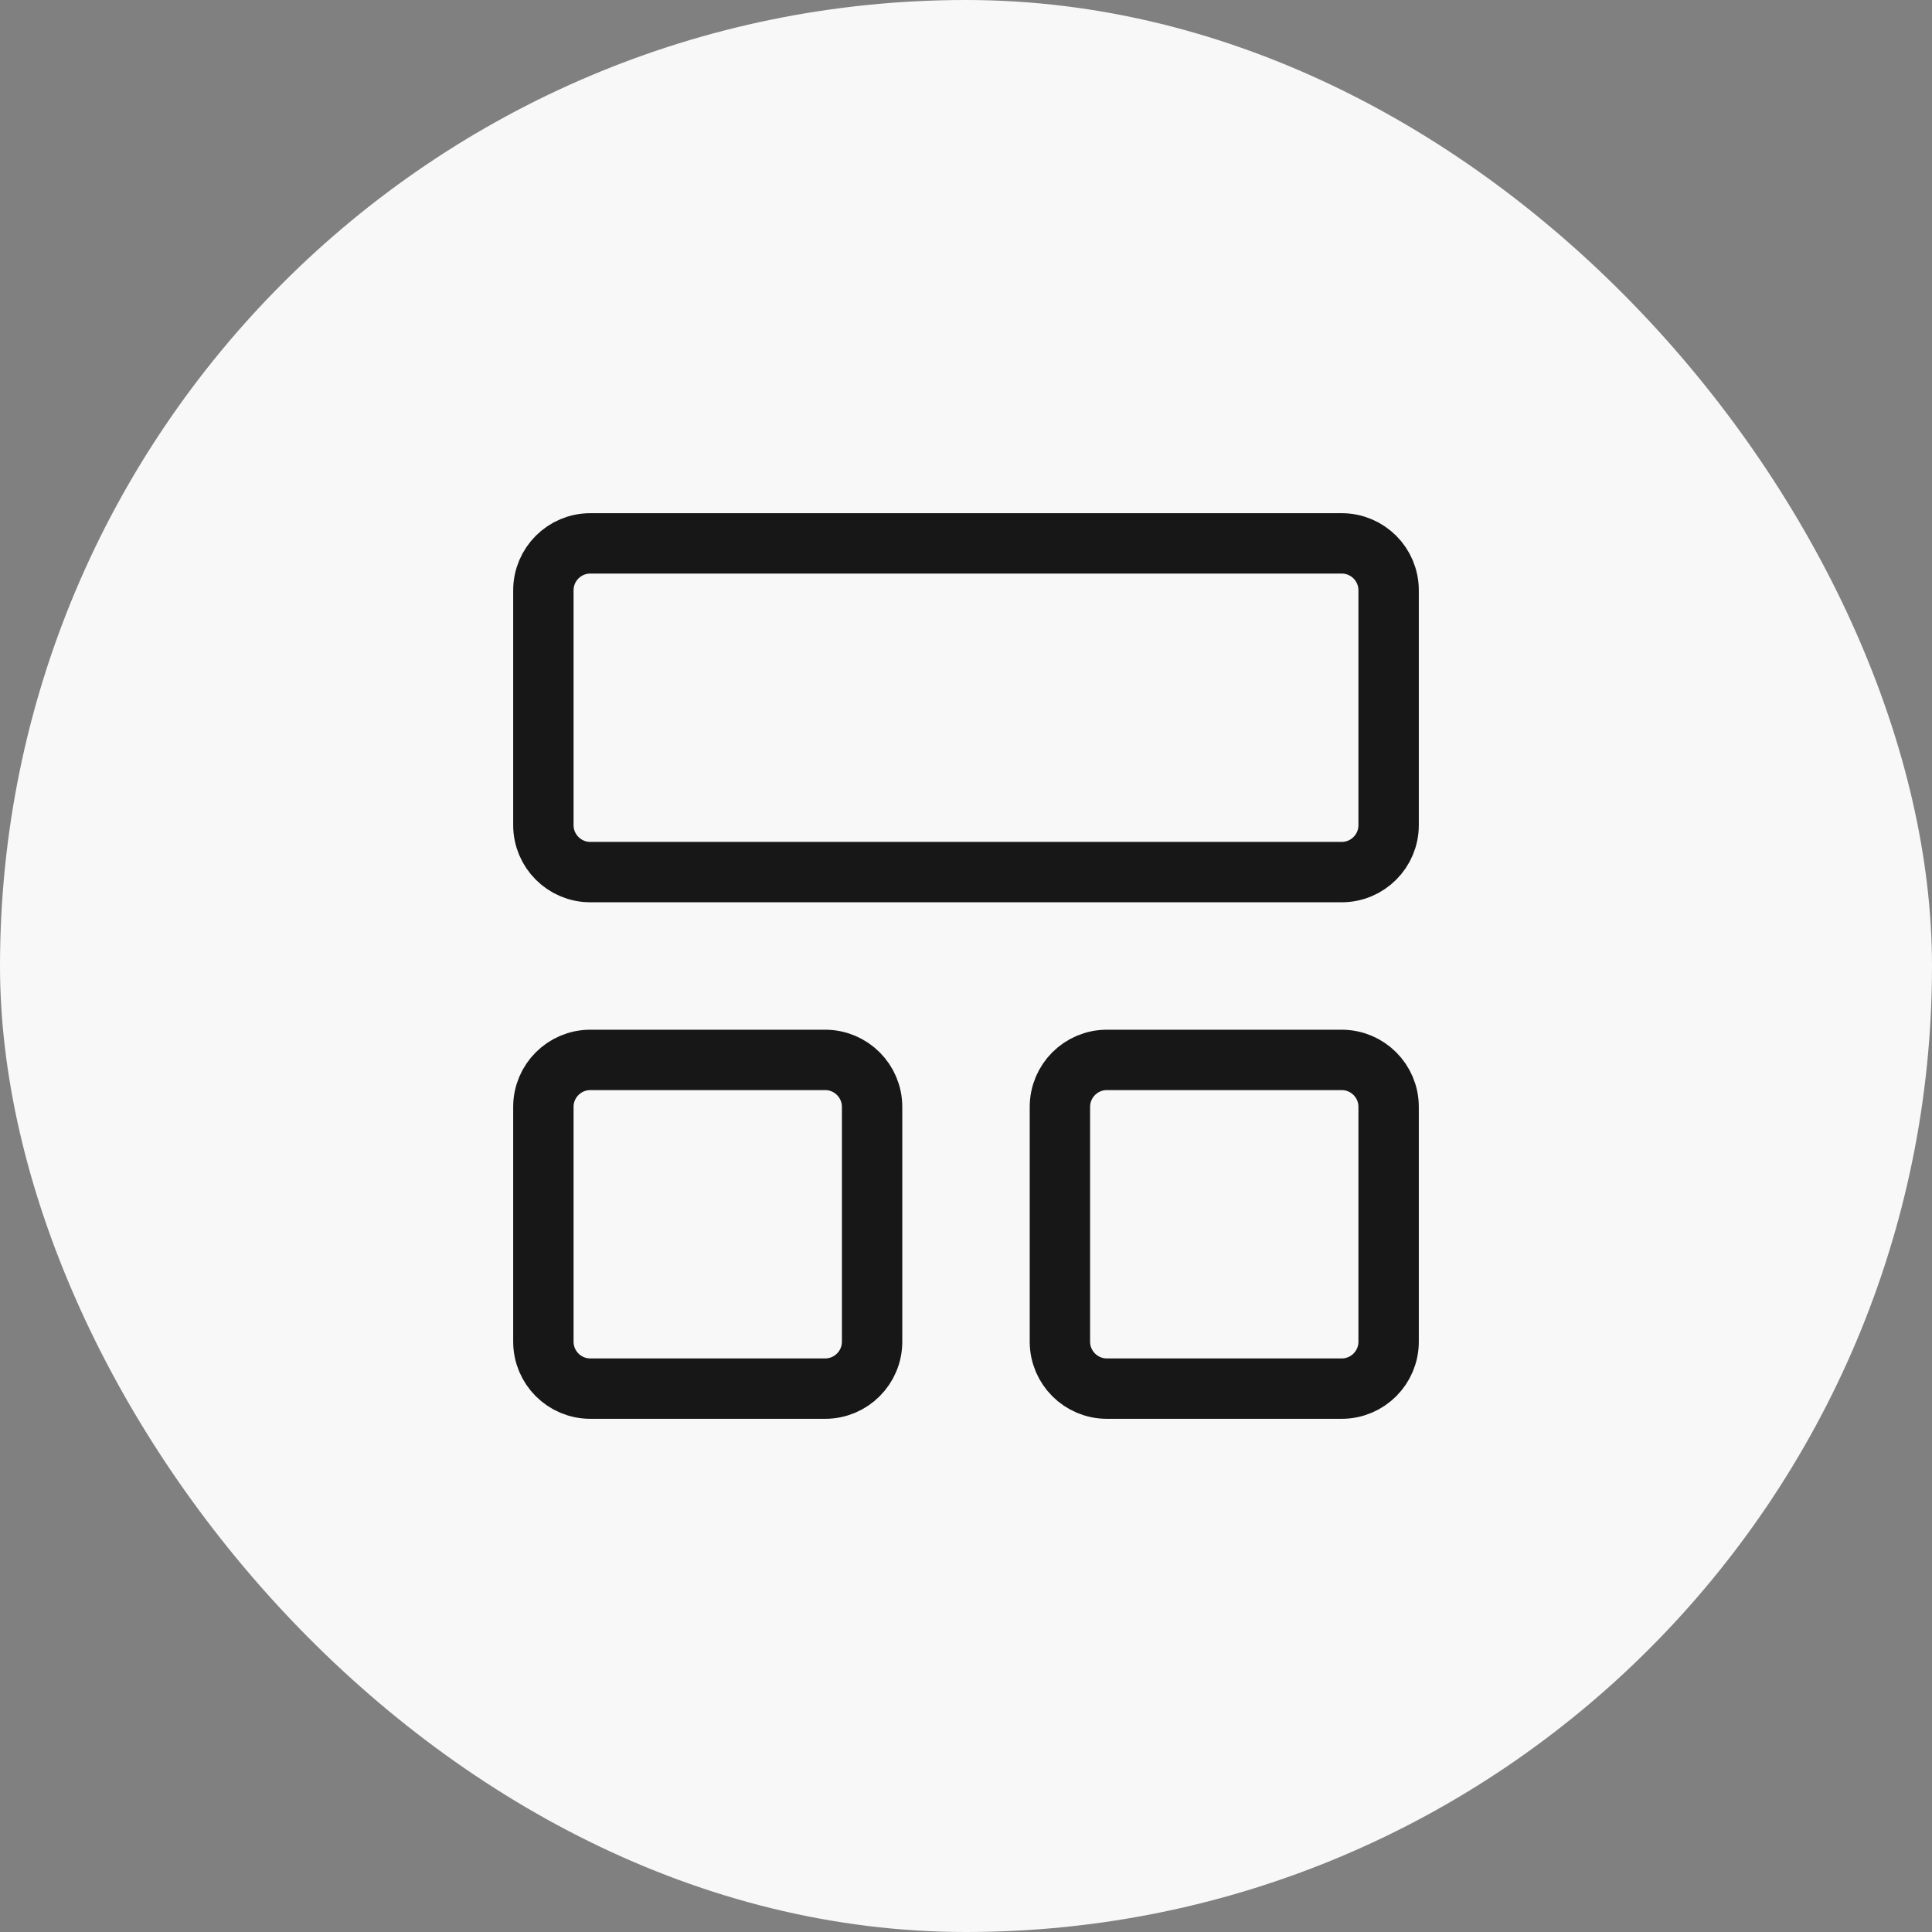
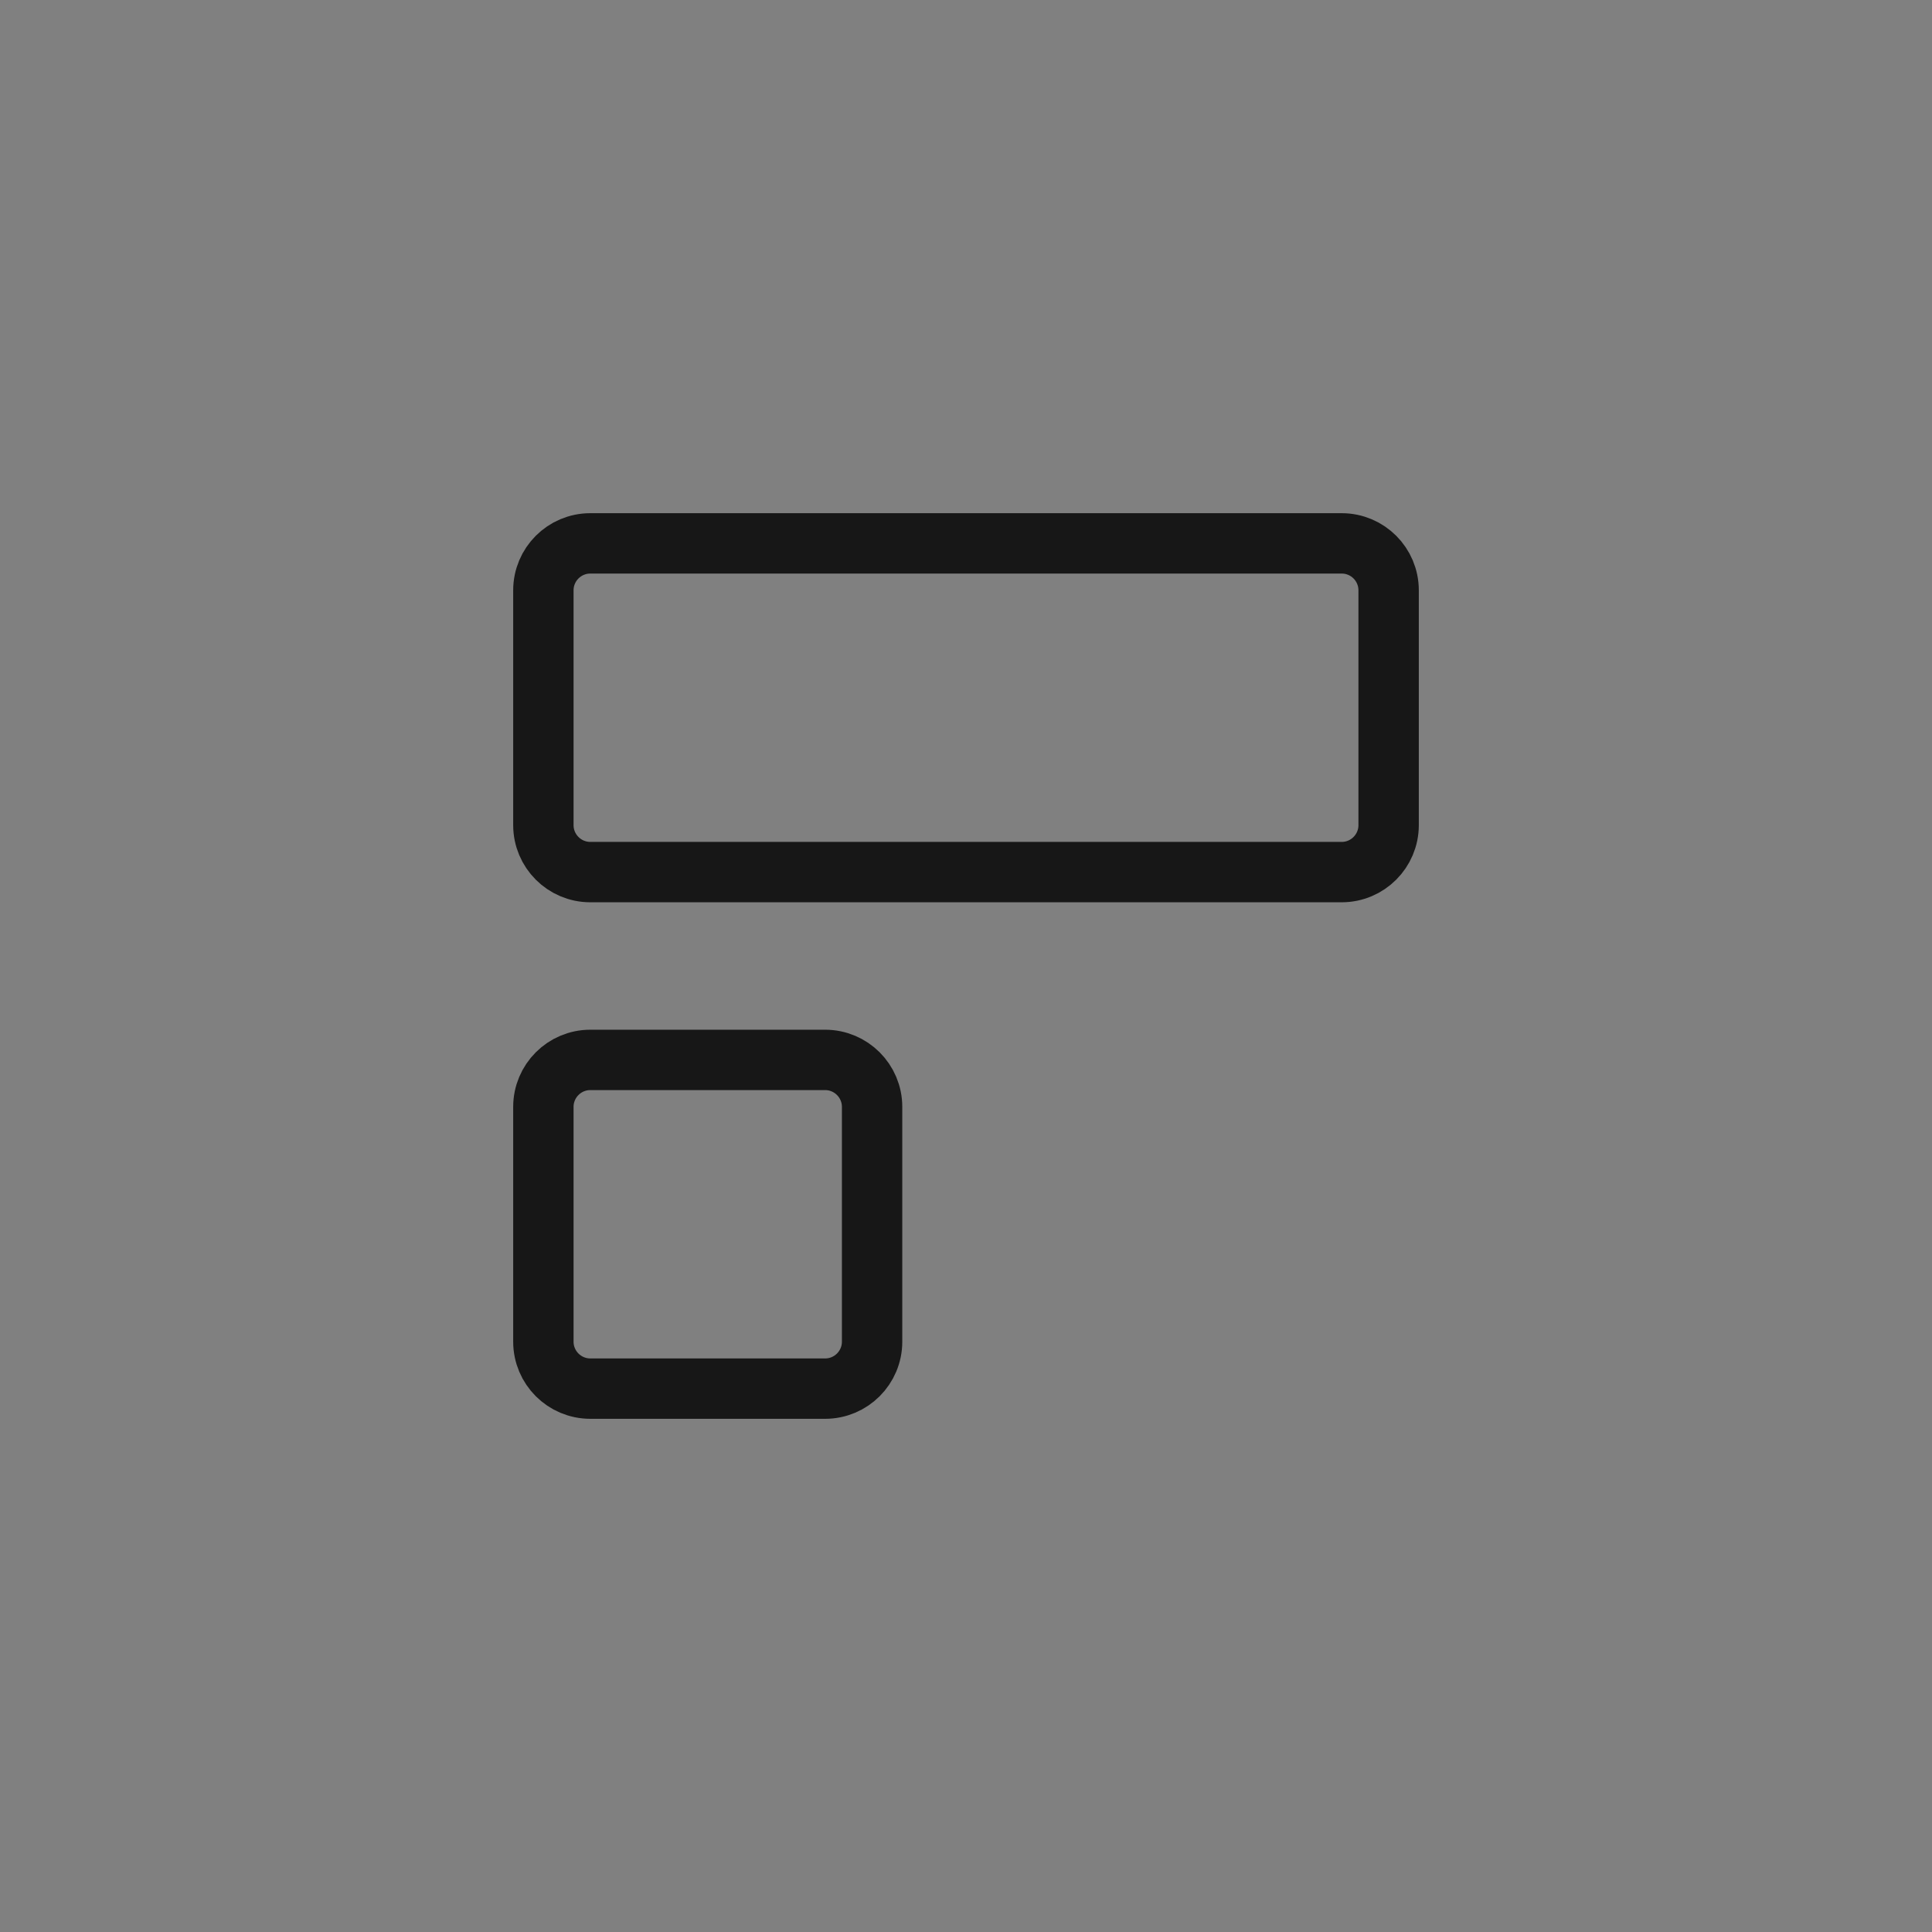
<svg xmlns="http://www.w3.org/2000/svg" width="48" height="48" viewBox="0 0 48 48" fill="none">
  <rect x="0" y="0" width="48" height="48" fill="#808080" stroke="none" />
-   <rect width="48" height="48" rx="24" fill="#F8F8F8" />
  <path d="M33.333 13.5H14.667C14.022 13.5 13.5 14.022 13.5 14.667V20.5C13.5 21.144 14.022 21.667 14.667 21.667H33.333C33.978 21.667 34.5 21.144 34.5 20.5V14.667C34.5 14.022 33.978 13.5 33.333 13.5Z" stroke="#171717" stroke-width="1.5" stroke-linecap="round" stroke-linejoin="round" />
  <path d="M20.5 26.333H14.667C14.022 26.333 13.5 26.856 13.5 27.5V33.333C13.5 33.978 14.022 34.5 14.667 34.5H20.5C21.144 34.5 21.667 33.978 21.667 33.333V27.5C21.667 26.856 21.144 26.333 20.5 26.333Z" stroke="#171717" stroke-width="1.5" stroke-linecap="round" stroke-linejoin="round" />
-   <path d="M33.333 26.333H27.5C26.856 26.333 26.333 26.856 26.333 27.5V33.333C26.333 33.978 26.856 34.5 27.5 34.5H33.333C33.978 34.5 34.5 33.978 34.5 33.333V27.5C34.5 26.856 33.978 26.333 33.333 26.333Z" stroke="#171717" stroke-width="1.5" stroke-linecap="round" stroke-linejoin="round" />
</svg>